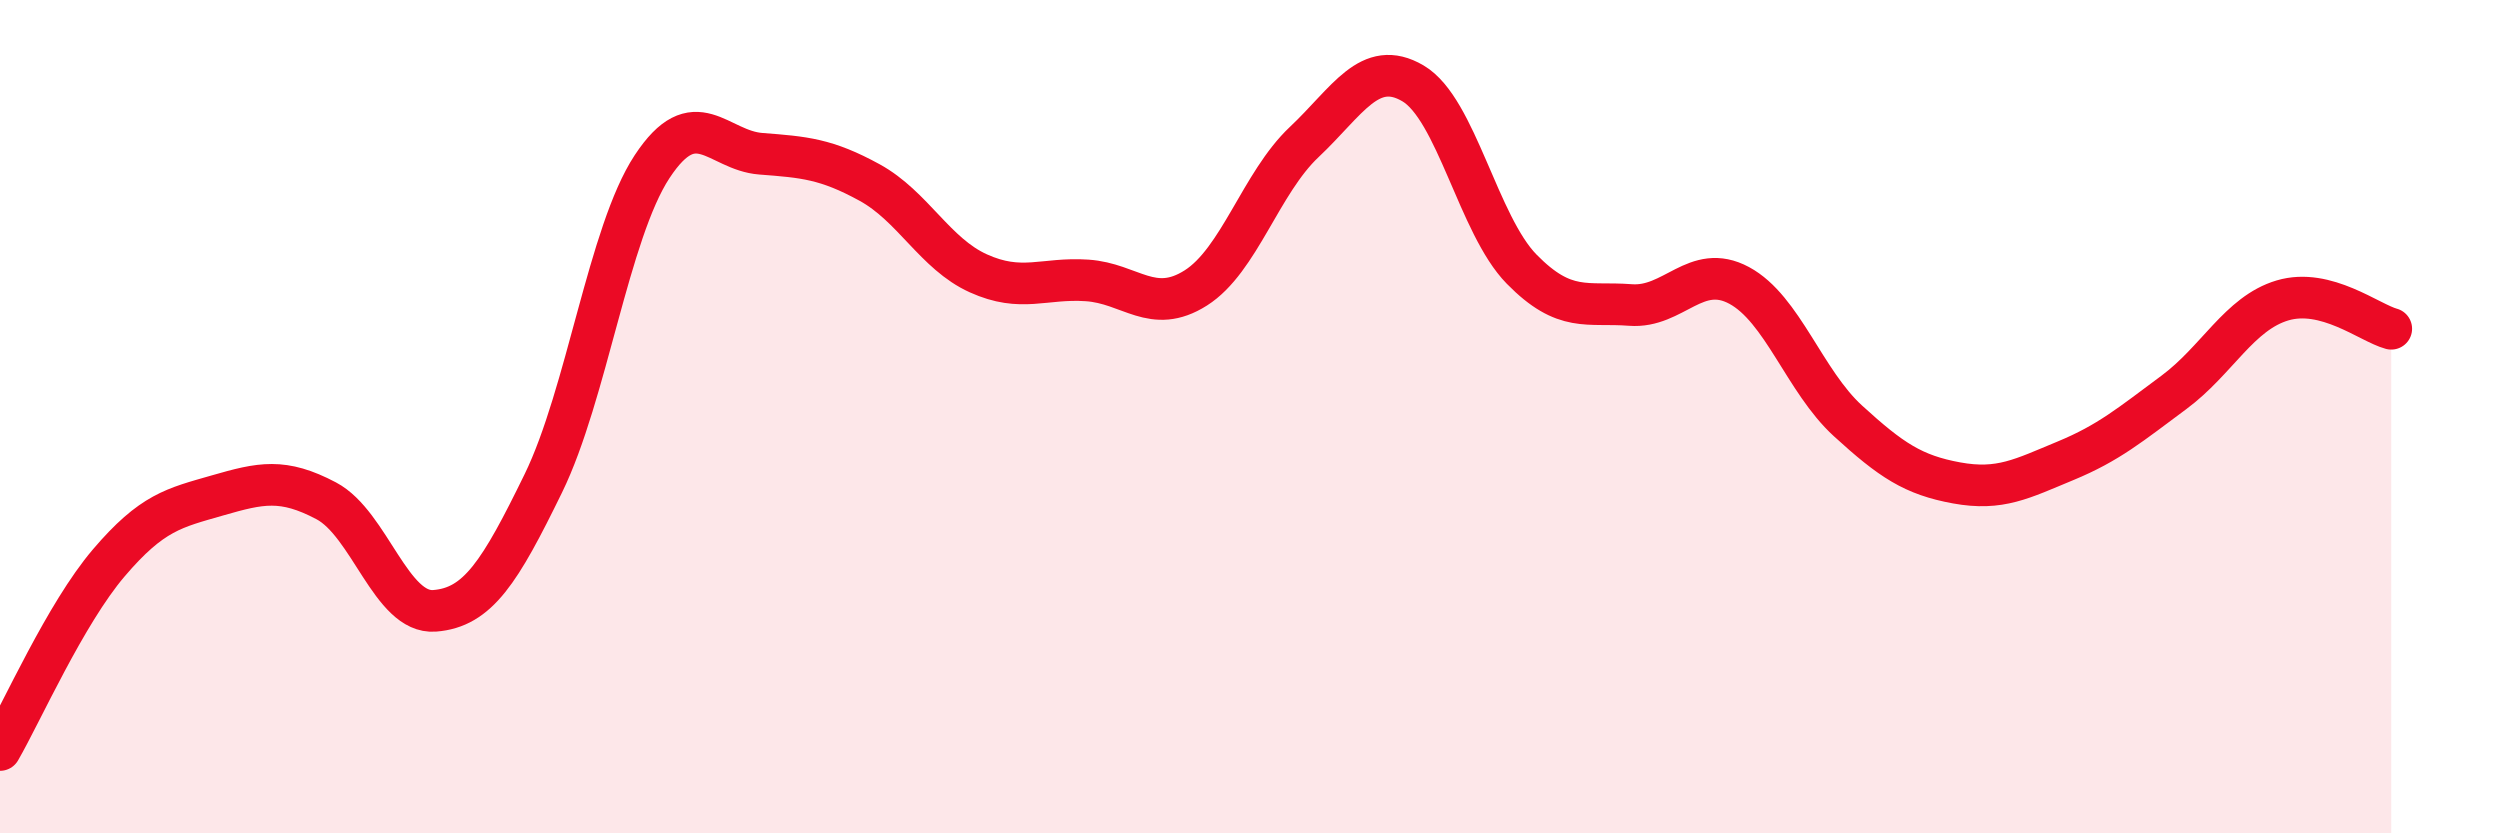
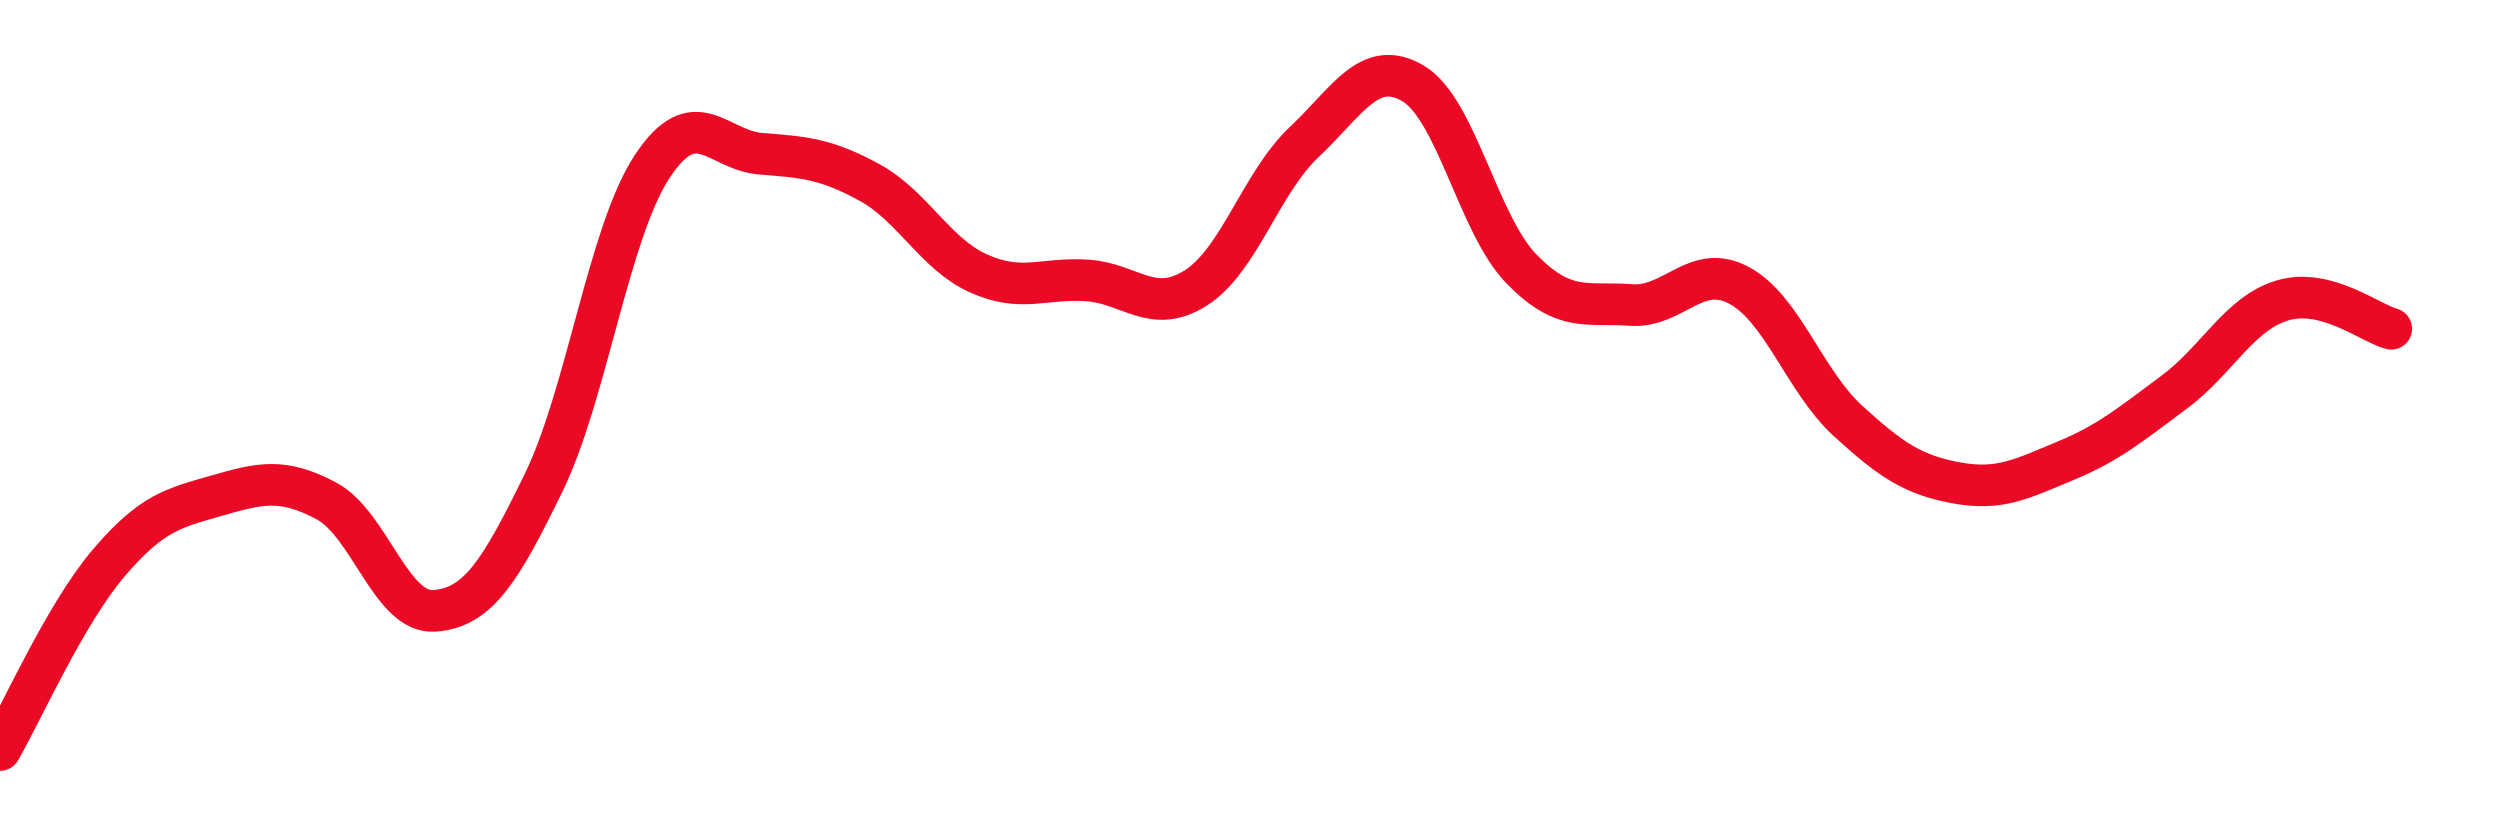
<svg xmlns="http://www.w3.org/2000/svg" width="60" height="20" viewBox="0 0 60 20">
-   <path d="M 0,18 C 0.52,17.1 1.57,14.73 2.61,13.51 C 3.65,12.29 4.18,12.19 5.22,11.89 C 6.26,11.59 6.79,11.47 7.83,12.02 C 8.87,12.57 9.39,14.74 10.43,14.66 C 11.47,14.58 12,13.73 13.04,11.6 C 14.08,9.47 14.61,5.58 15.65,4 C 16.69,2.42 17.22,3.61 18.26,3.69 C 19.3,3.77 19.83,3.81 20.87,4.38 C 21.91,4.95 22.44,6.09 23.48,6.56 C 24.52,7.03 25.05,6.66 26.09,6.73 C 27.13,6.8 27.66,7.57 28.7,6.91 C 29.74,6.25 30.26,4.39 31.3,3.41 C 32.34,2.43 32.87,1.39 33.91,2 C 34.95,2.61 35.48,5.4 36.52,6.46 C 37.56,7.52 38.09,7.24 39.13,7.32 C 40.17,7.4 40.7,6.29 41.74,6.85 C 42.78,7.41 43.31,9.15 44.35,10.1 C 45.39,11.05 45.92,11.4 46.96,11.59 C 48,11.78 48.53,11.49 49.57,11.06 C 50.61,10.63 51.13,10.19 52.17,9.42 C 53.21,8.65 53.74,7.52 54.78,7.21 C 55.82,6.9 56.87,7.75 57.39,7.89L57.39 20L0 20Z" fill="#EB0A25" opacity="0.1" stroke-linecap="round" stroke-linejoin="round" />
  <path d="M 0,18 C 0.52,17.1 1.57,14.73 2.61,13.51 C 3.65,12.29 4.18,12.19 5.22,11.89 C 6.26,11.59 6.79,11.47 7.83,12.02 C 8.87,12.57 9.39,14.74 10.43,14.66 C 11.47,14.58 12,13.73 13.04,11.6 C 14.08,9.47 14.61,5.58 15.65,4 C 16.69,2.42 17.22,3.61 18.26,3.69 C 19.3,3.77 19.83,3.81 20.87,4.38 C 21.91,4.95 22.44,6.09 23.48,6.56 C 24.52,7.03 25.05,6.66 26.09,6.73 C 27.13,6.8 27.66,7.57 28.7,6.91 C 29.74,6.25 30.26,4.39 31.3,3.41 C 32.34,2.43 32.87,1.39 33.91,2 C 34.95,2.61 35.48,5.4 36.52,6.46 C 37.56,7.52 38.09,7.24 39.13,7.32 C 40.17,7.4 40.7,6.29 41.74,6.85 C 42.78,7.41 43.31,9.15 44.35,10.1 C 45.39,11.05 45.92,11.4 46.96,11.59 C 48,11.78 48.53,11.49 49.57,11.06 C 50.61,10.63 51.13,10.19 52.17,9.42 C 53.21,8.65 53.74,7.52 54.78,7.21 C 55.82,6.9 56.87,7.75 57.39,7.89" stroke="#EB0A25" stroke-width="1" fill="none" stroke-linecap="round" stroke-linejoin="round" />
</svg>